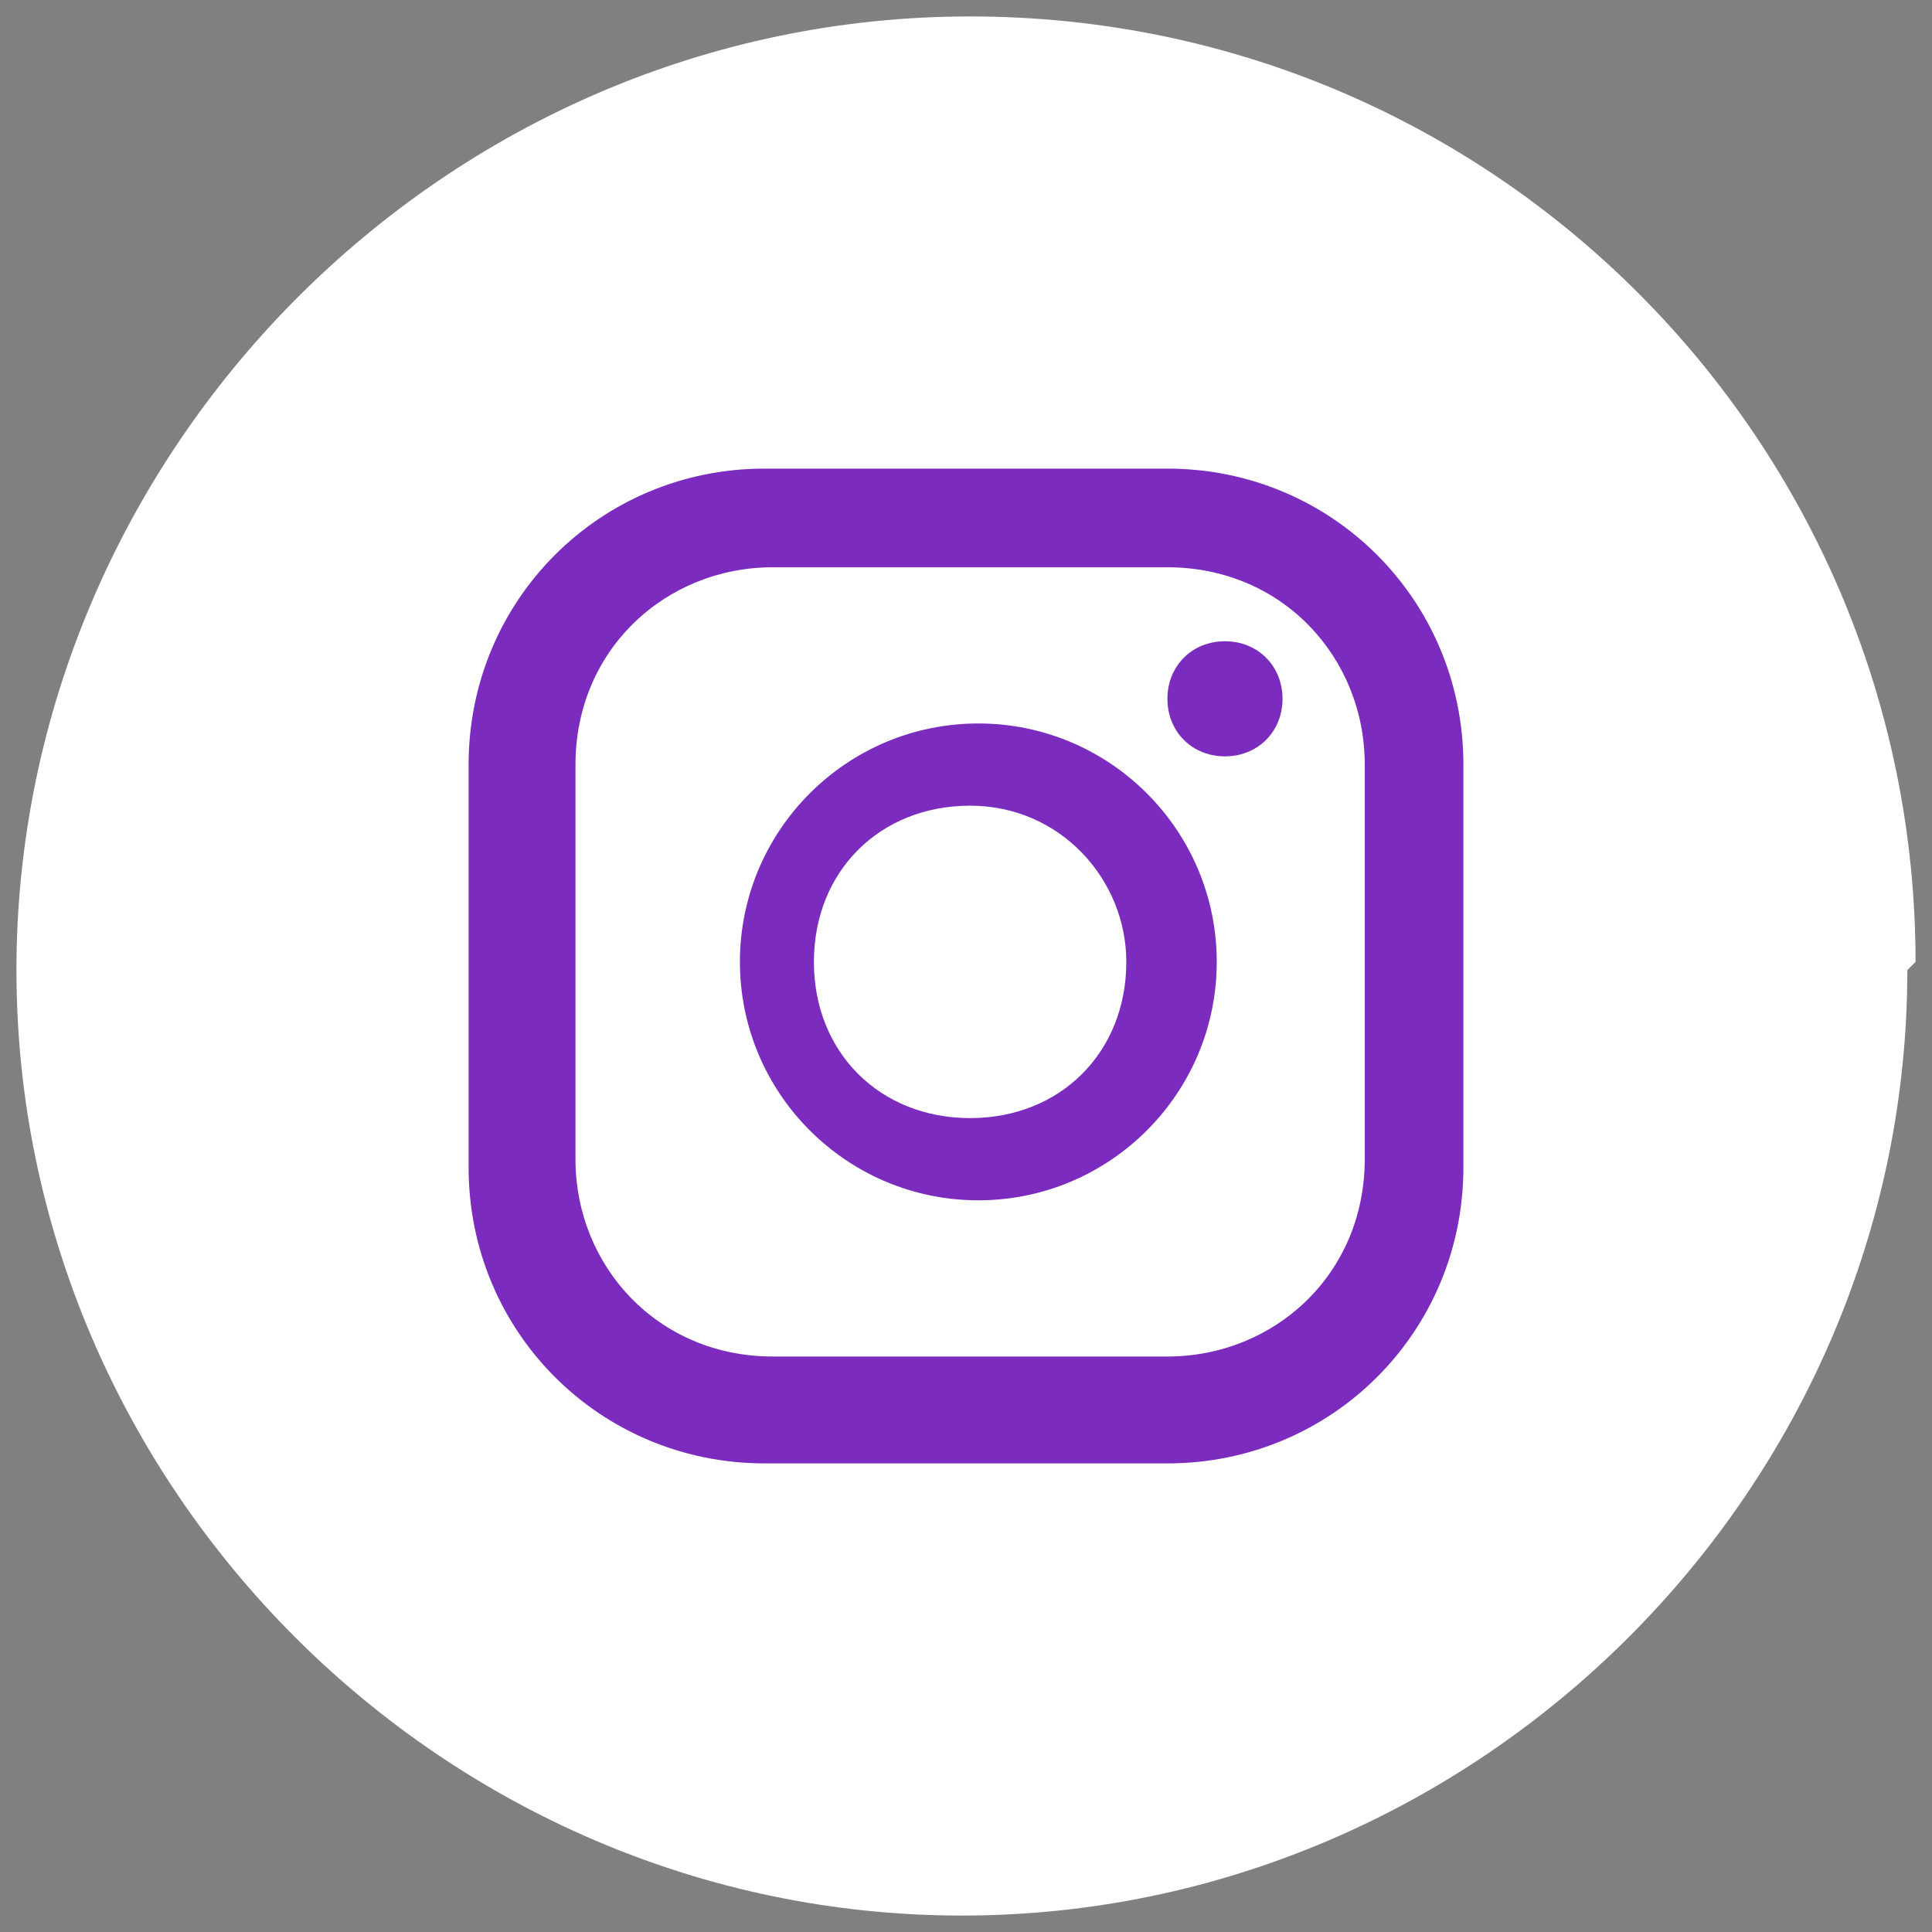
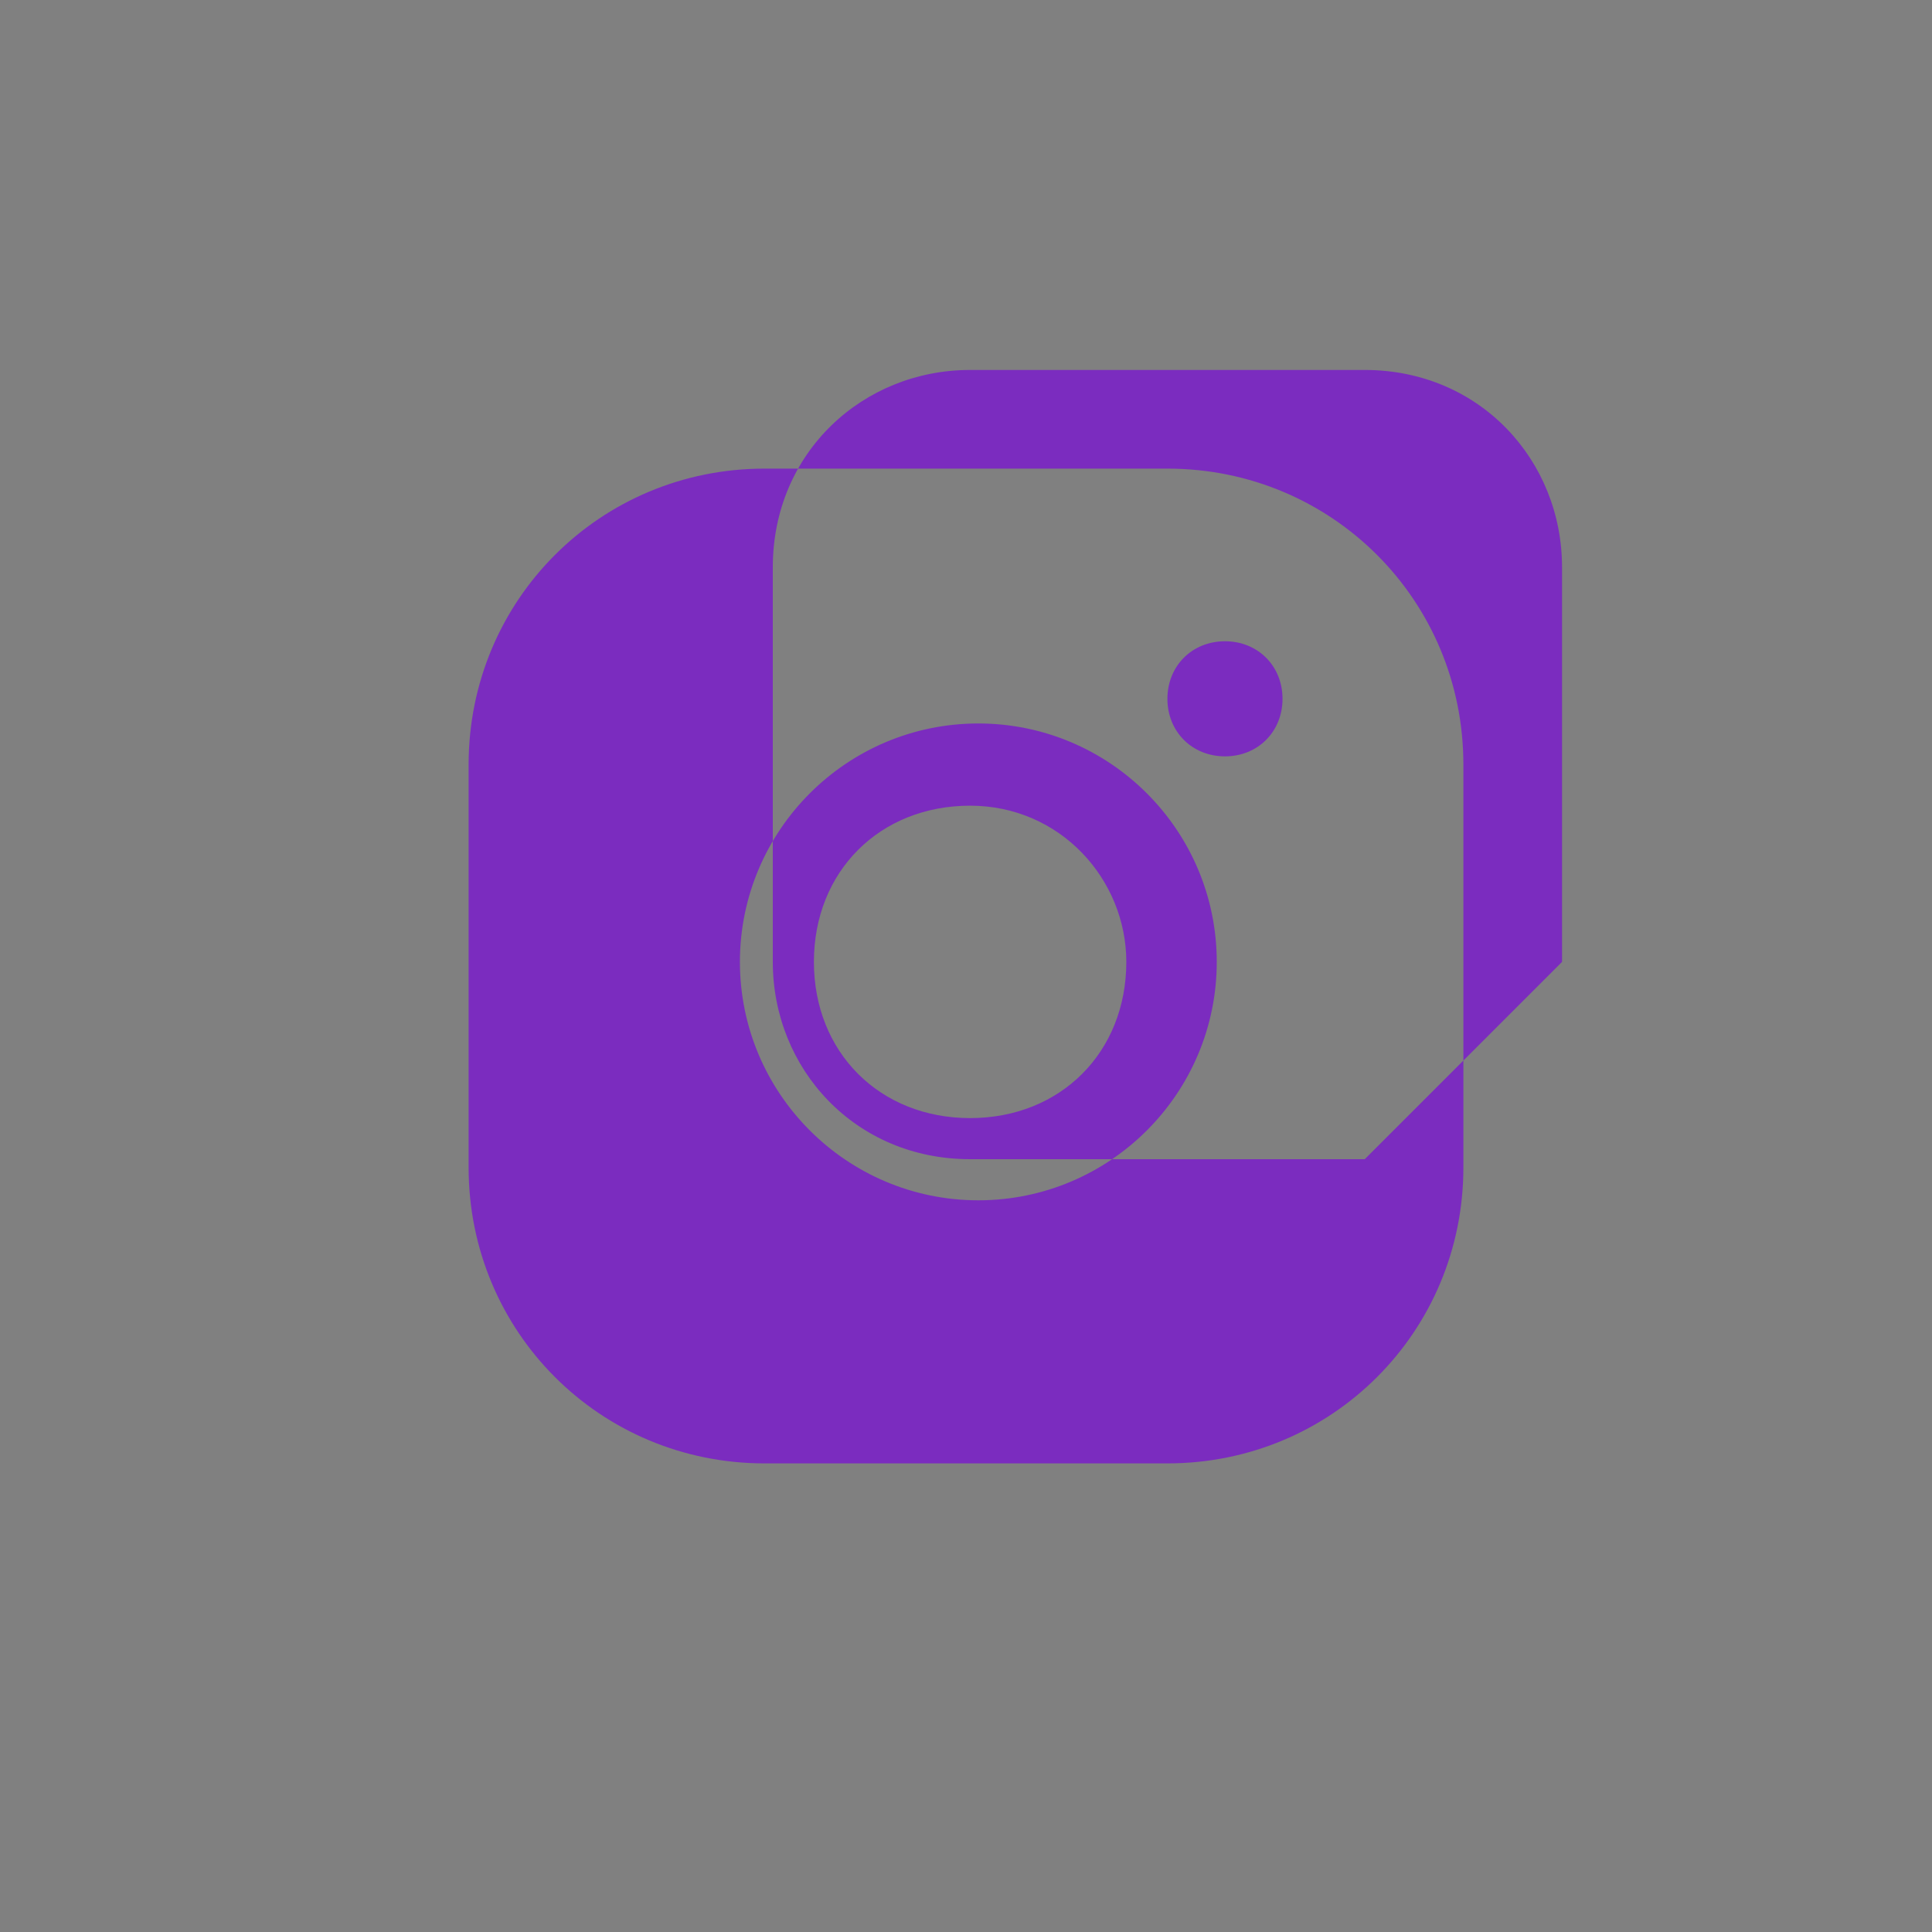
<svg xmlns="http://www.w3.org/2000/svg" id="Capa_1" version="1.1" viewBox="0 0 23.5 23.5">
  <rect x="0" y="0" width="23.5" height="23.5" fill="#808080" stroke="none" />
  <defs>
    <style>
      .st0 {
        fill: #fff;
      }

      .st1 {
        fill: #7b2cbf;
      }
    </style>
  </defs>
  <g id="Capa_11">
    <g id="Capa_1-2">
-       <path class="st0" d="M23.2,11.8c0,6.3-5.2,11.5-11.5,11.5S.2,18.1.2,11.8,5.4.2,11.8.2s11.5,5.2,11.5,11.5h0Z" />
-       <path class="st1" d="M15.6,8.5c0,.4-.3.7-.7.7s-.7-.3-.7-.7.3-.7.7-.7.7.3.7.7ZM14.8,11.7c0,1.6-1.3,2.9-2.9,2.9s-2.9-1.3-2.9-2.9,1.3-2.9,2.9-2.9,2.9,1.3,2.9,2.9ZM13.7,11.7c0-1-.8-1.9-1.9-1.9s-1.9.8-1.9,1.9.8,1.9,1.9,1.9,1.9-.8,1.9-1.9ZM17.8,9.3c0-2-1.6-3.6-3.6-3.6h-4.9c-2,0-3.6,1.6-3.6,3.6v4.9c0,2,1.6,3.6,3.6,3.6h4.9c2,0,3.6-1.6,3.6-3.6v-4.9ZM16.6,14.1c0,1.4-1.1,2.4-2.4,2.4h-4.8c-1.4,0-2.4-1.1-2.4-2.4v-4.8c0-1.4,1.1-2.4,2.4-2.4h4.8c1.4,0,2.4,1.1,2.4,2.4v4.8Z" />
+       <path class="st1" d="M15.6,8.5c0,.4-.3.7-.7.7s-.7-.3-.7-.7.3-.7.7-.7.7.3.7.7ZM14.8,11.7c0,1.6-1.3,2.9-2.9,2.9s-2.9-1.3-2.9-2.9,1.3-2.9,2.9-2.9,2.9,1.3,2.9,2.9ZM13.7,11.7c0-1-.8-1.9-1.9-1.9s-1.9.8-1.9,1.9.8,1.9,1.9,1.9,1.9-.8,1.9-1.9ZM17.8,9.3c0-2-1.6-3.6-3.6-3.6h-4.9c-2,0-3.6,1.6-3.6,3.6v4.9c0,2,1.6,3.6,3.6,3.6h4.9c2,0,3.6-1.6,3.6-3.6v-4.9ZM16.6,14.1h-4.8c-1.4,0-2.4-1.1-2.4-2.4v-4.8c0-1.4,1.1-2.4,2.4-2.4h4.8c1.4,0,2.4,1.1,2.4,2.4v4.8Z" />
    </g>
  </g>
</svg>